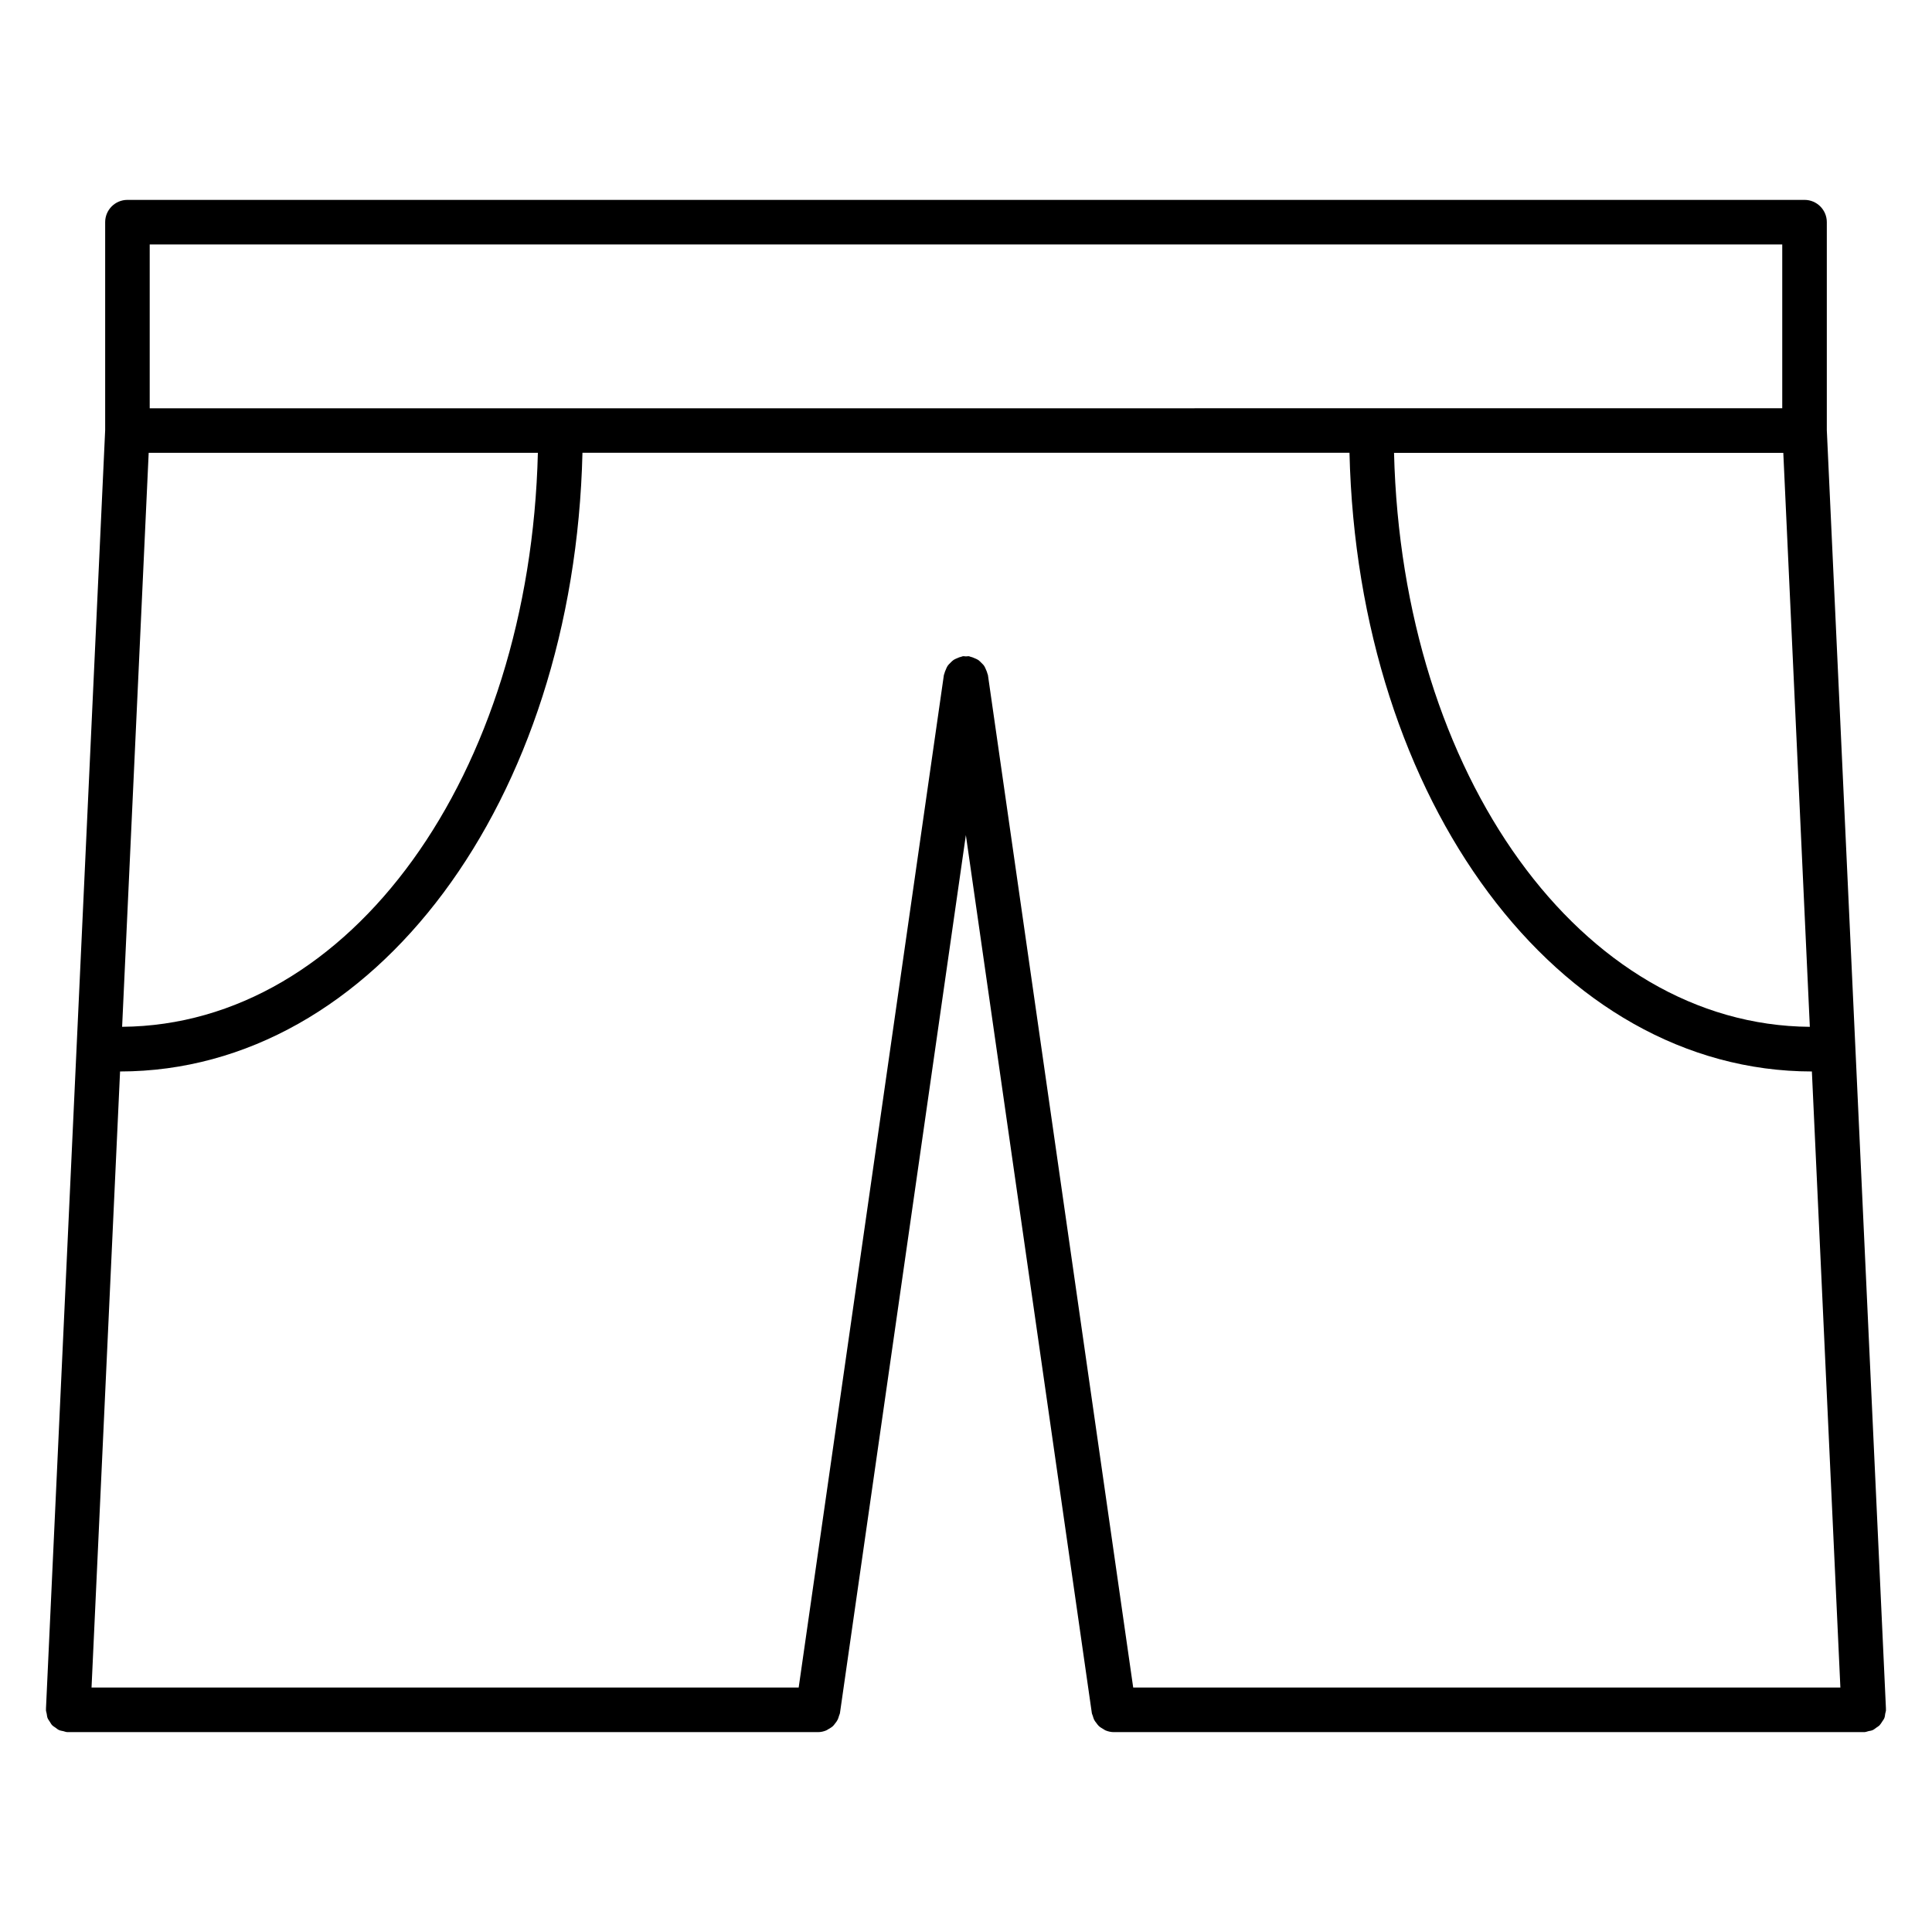
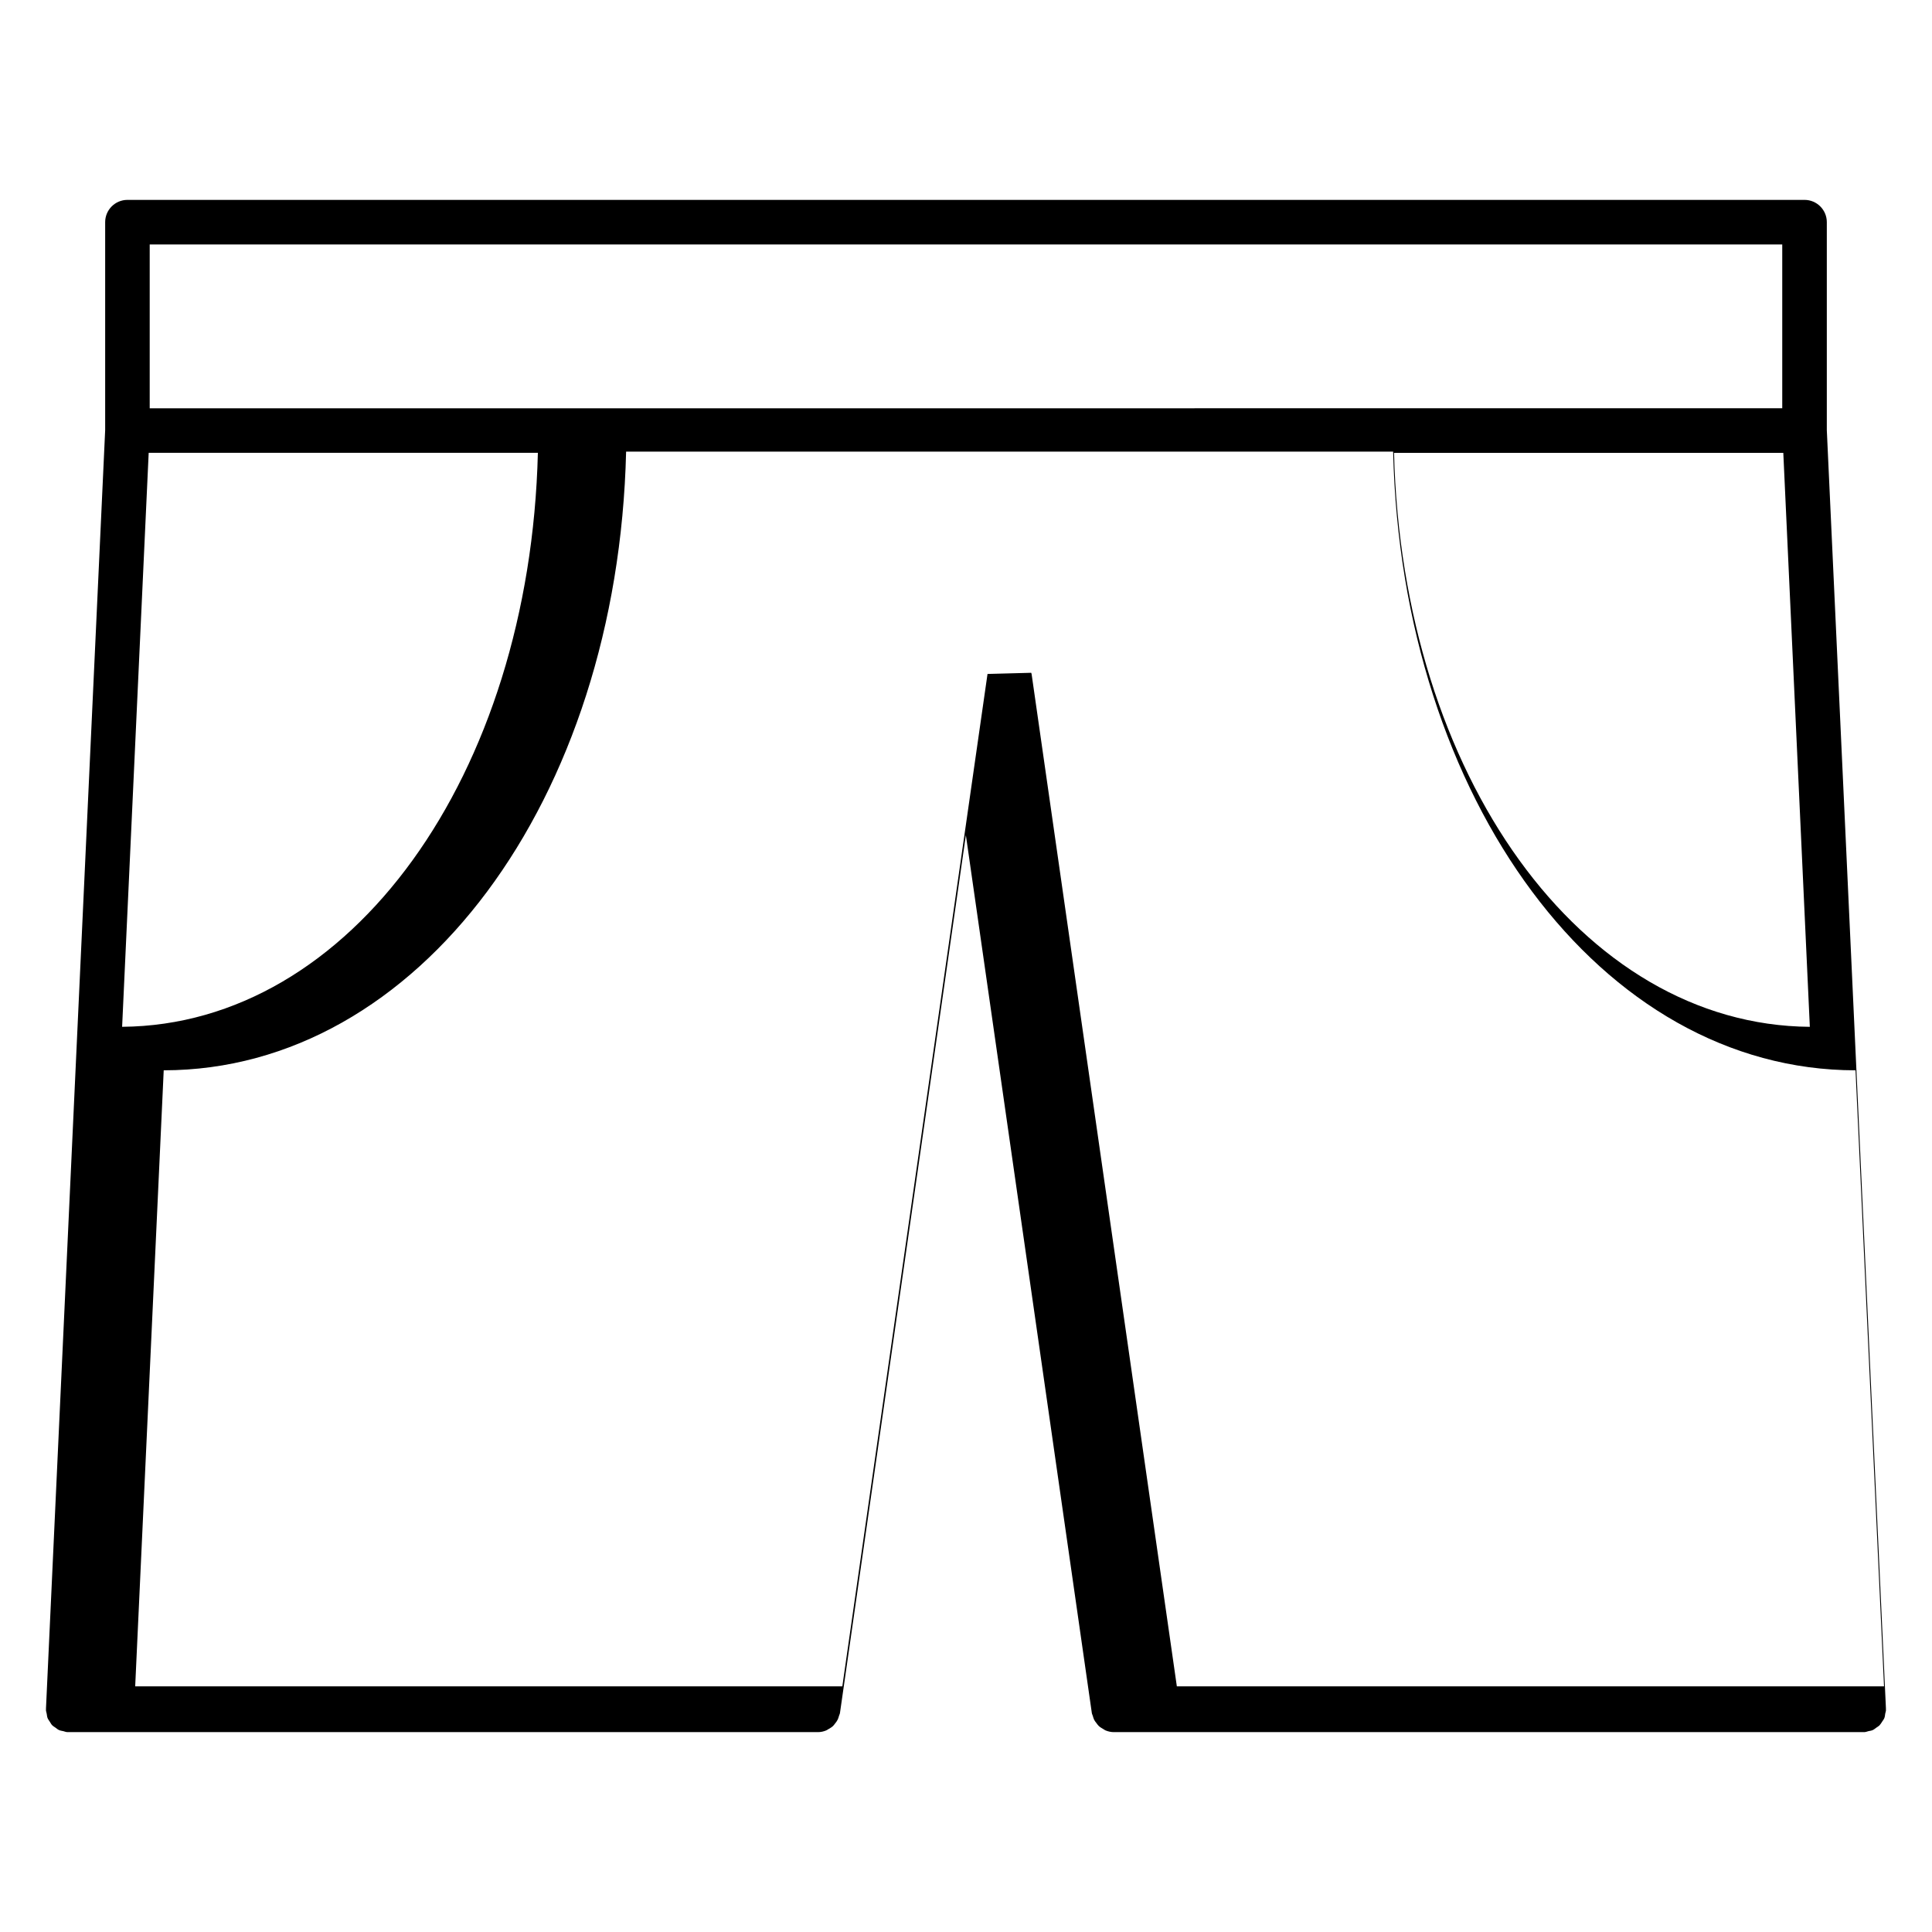
<svg xmlns="http://www.w3.org/2000/svg" fill="#000000" width="800px" height="800px" version="1.1" viewBox="144 144 512 512">
-   <path d="m642.8 600.24c0.195-0.316 0.441-0.59 0.574-0.945 0.148-0.363 0.164-0.762 0.227-1.148 0.062-0.34 0.203-0.652 0.203-1.016 0-0.047-0.031-0.094-0.031-0.141s0.023-0.086 0.023-0.133l-15.672-338.87v-55.113c0-3.258-2.644-5.902-5.902-5.902h-444.45c-3.258 0-5.902 2.644-5.902 5.902v55.113l-15.688 338.86c0 0.047 0.023 0.086 0.016 0.141 0 0.047-0.023 0.094-0.023 0.141 0 0.371 0.148 0.684 0.203 1.039 0.07 0.379 0.086 0.77 0.227 1.125 0.141 0.363 0.379 0.645 0.582 0.969 0.203 0.316 0.371 0.66 0.629 0.93 0.262 0.27 0.59 0.449 0.891 0.66 0.316 0.227 0.59 0.488 0.945 0.637 0.355 0.164 0.754 0.195 1.148 0.293 0.332 0.078 0.637 0.227 0.992 0.242 0.094 0.008 0.18 0.008 0.277 0.008h198.69 0.008c0.77 0 1.496-0.164 2.18-0.449 0.234-0.094 0.418-0.25 0.637-0.371 0.418-0.234 0.828-0.473 1.18-0.805 0.203-0.188 0.355-0.434 0.535-0.652 0.277-0.348 0.535-0.684 0.723-1.086 0.141-0.285 0.211-0.59 0.309-0.906 0.078-0.277 0.227-0.512 0.27-0.812l33.363-232.64 33.379 232.64c0.039 0.293 0.188 0.527 0.27 0.812 0.094 0.316 0.164 0.621 0.309 0.914 0.188 0.395 0.457 0.723 0.715 1.062 0.18 0.227 0.34 0.473 0.551 0.668 0.348 0.324 0.754 0.559 1.164 0.797 0.211 0.125 0.41 0.285 0.637 0.379 0.684 0.277 1.418 0.449 2.18 0.449h198.71c0.094 0 0.172 0 0.27-0.008 0.355-0.016 0.652-0.164 0.984-0.242 0.395-0.086 0.805-0.125 1.156-0.293 0.355-0.156 0.629-0.41 0.938-0.629 0.309-0.211 0.637-0.395 0.898-0.668 0.254-0.273 0.457-0.621 0.672-0.953zm-19.176-184.12c-60.543-0.465-108.07-66.645-110.19-152.11h103.16zm-439.95-207.34h432.64v43.414l-432.64 0.004zm-0.27 55.223h103.14c-2.117 85.461-49.633 151.64-110.18 152.11zm222.3 58.602c-0.086-0.418-0.25-0.797-0.426-1.18-0.141-0.324-0.262-0.652-0.457-0.938-0.211-0.324-0.488-0.566-0.754-0.836-0.27-0.27-0.52-0.543-0.844-0.762-0.277-0.18-0.582-0.293-0.891-0.434-0.41-0.18-0.812-0.355-1.25-0.441-0.102-0.023-0.172-0.086-0.277-0.102-0.285-0.039-0.543 0.047-0.82 0.039-0.293 0-0.559-0.086-0.852-0.039-0.109 0.016-0.18 0.078-0.293 0.102-0.441 0.086-0.828 0.25-1.227 0.434-0.316 0.141-0.629 0.25-0.906 0.441-0.324 0.211-0.574 0.496-0.844 0.762-0.27 0.27-0.535 0.512-0.746 0.828-0.195 0.293-0.316 0.621-0.457 0.953-0.164 0.387-0.332 0.754-0.418 1.164-0.023 0.109-0.094 0.195-0.109 0.316l-38.477 268.3h-187.4l7.559-163.26c67.391-0.07 120.34-71.613 122.54-163.96h203.27c2.195 92.348 55.145 163.9 122.54 163.96l7.551 163.26h-187.41l-38.496-268.3c-0.012-0.113-0.082-0.191-0.105-0.309z" />
+   <path d="m642.8 600.24c0.195-0.316 0.441-0.59 0.574-0.945 0.148-0.363 0.164-0.762 0.227-1.148 0.062-0.34 0.203-0.652 0.203-1.016 0-0.047-0.031-0.094-0.031-0.141s0.023-0.086 0.023-0.133l-15.672-338.87v-55.113c0-3.258-2.644-5.902-5.902-5.902h-444.45c-3.258 0-5.902 2.644-5.902 5.902v55.113l-15.688 338.86c0 0.047 0.023 0.086 0.016 0.141 0 0.047-0.023 0.094-0.023 0.141 0 0.371 0.148 0.684 0.203 1.039 0.07 0.379 0.086 0.77 0.227 1.125 0.141 0.363 0.379 0.645 0.582 0.969 0.203 0.316 0.371 0.66 0.629 0.93 0.262 0.27 0.59 0.449 0.891 0.66 0.316 0.227 0.59 0.488 0.945 0.637 0.355 0.164 0.754 0.195 1.148 0.293 0.332 0.078 0.637 0.227 0.992 0.242 0.094 0.008 0.18 0.008 0.277 0.008h198.69 0.008c0.77 0 1.496-0.164 2.18-0.449 0.234-0.094 0.418-0.25 0.637-0.371 0.418-0.234 0.828-0.473 1.18-0.805 0.203-0.188 0.355-0.434 0.535-0.652 0.277-0.348 0.535-0.684 0.723-1.086 0.141-0.285 0.211-0.59 0.309-0.906 0.078-0.277 0.227-0.512 0.27-0.812l33.363-232.64 33.379 232.64c0.039 0.293 0.188 0.527 0.27 0.812 0.094 0.316 0.164 0.621 0.309 0.914 0.188 0.395 0.457 0.723 0.715 1.062 0.18 0.227 0.34 0.473 0.551 0.668 0.348 0.324 0.754 0.559 1.164 0.797 0.211 0.125 0.41 0.285 0.637 0.379 0.684 0.277 1.418 0.449 2.18 0.449h198.71c0.094 0 0.172 0 0.27-0.008 0.355-0.016 0.652-0.164 0.984-0.242 0.395-0.086 0.805-0.125 1.156-0.293 0.355-0.156 0.629-0.41 0.938-0.629 0.309-0.211 0.637-0.395 0.898-0.668 0.254-0.273 0.457-0.621 0.672-0.953zm-19.176-184.12c-60.543-0.465-108.07-66.645-110.19-152.11h103.16zm-439.95-207.34h432.64v43.414l-432.64 0.004zm-0.27 55.223h103.14c-2.117 85.461-49.633 151.64-110.18 152.11zm222.3 58.602l-38.477 268.3h-187.4l7.559-163.26c67.391-0.07 120.34-71.613 122.54-163.96h203.27c2.195 92.348 55.145 163.9 122.54 163.96l7.551 163.26h-187.41l-38.496-268.3c-0.012-0.113-0.082-0.191-0.105-0.309z" />
</svg>